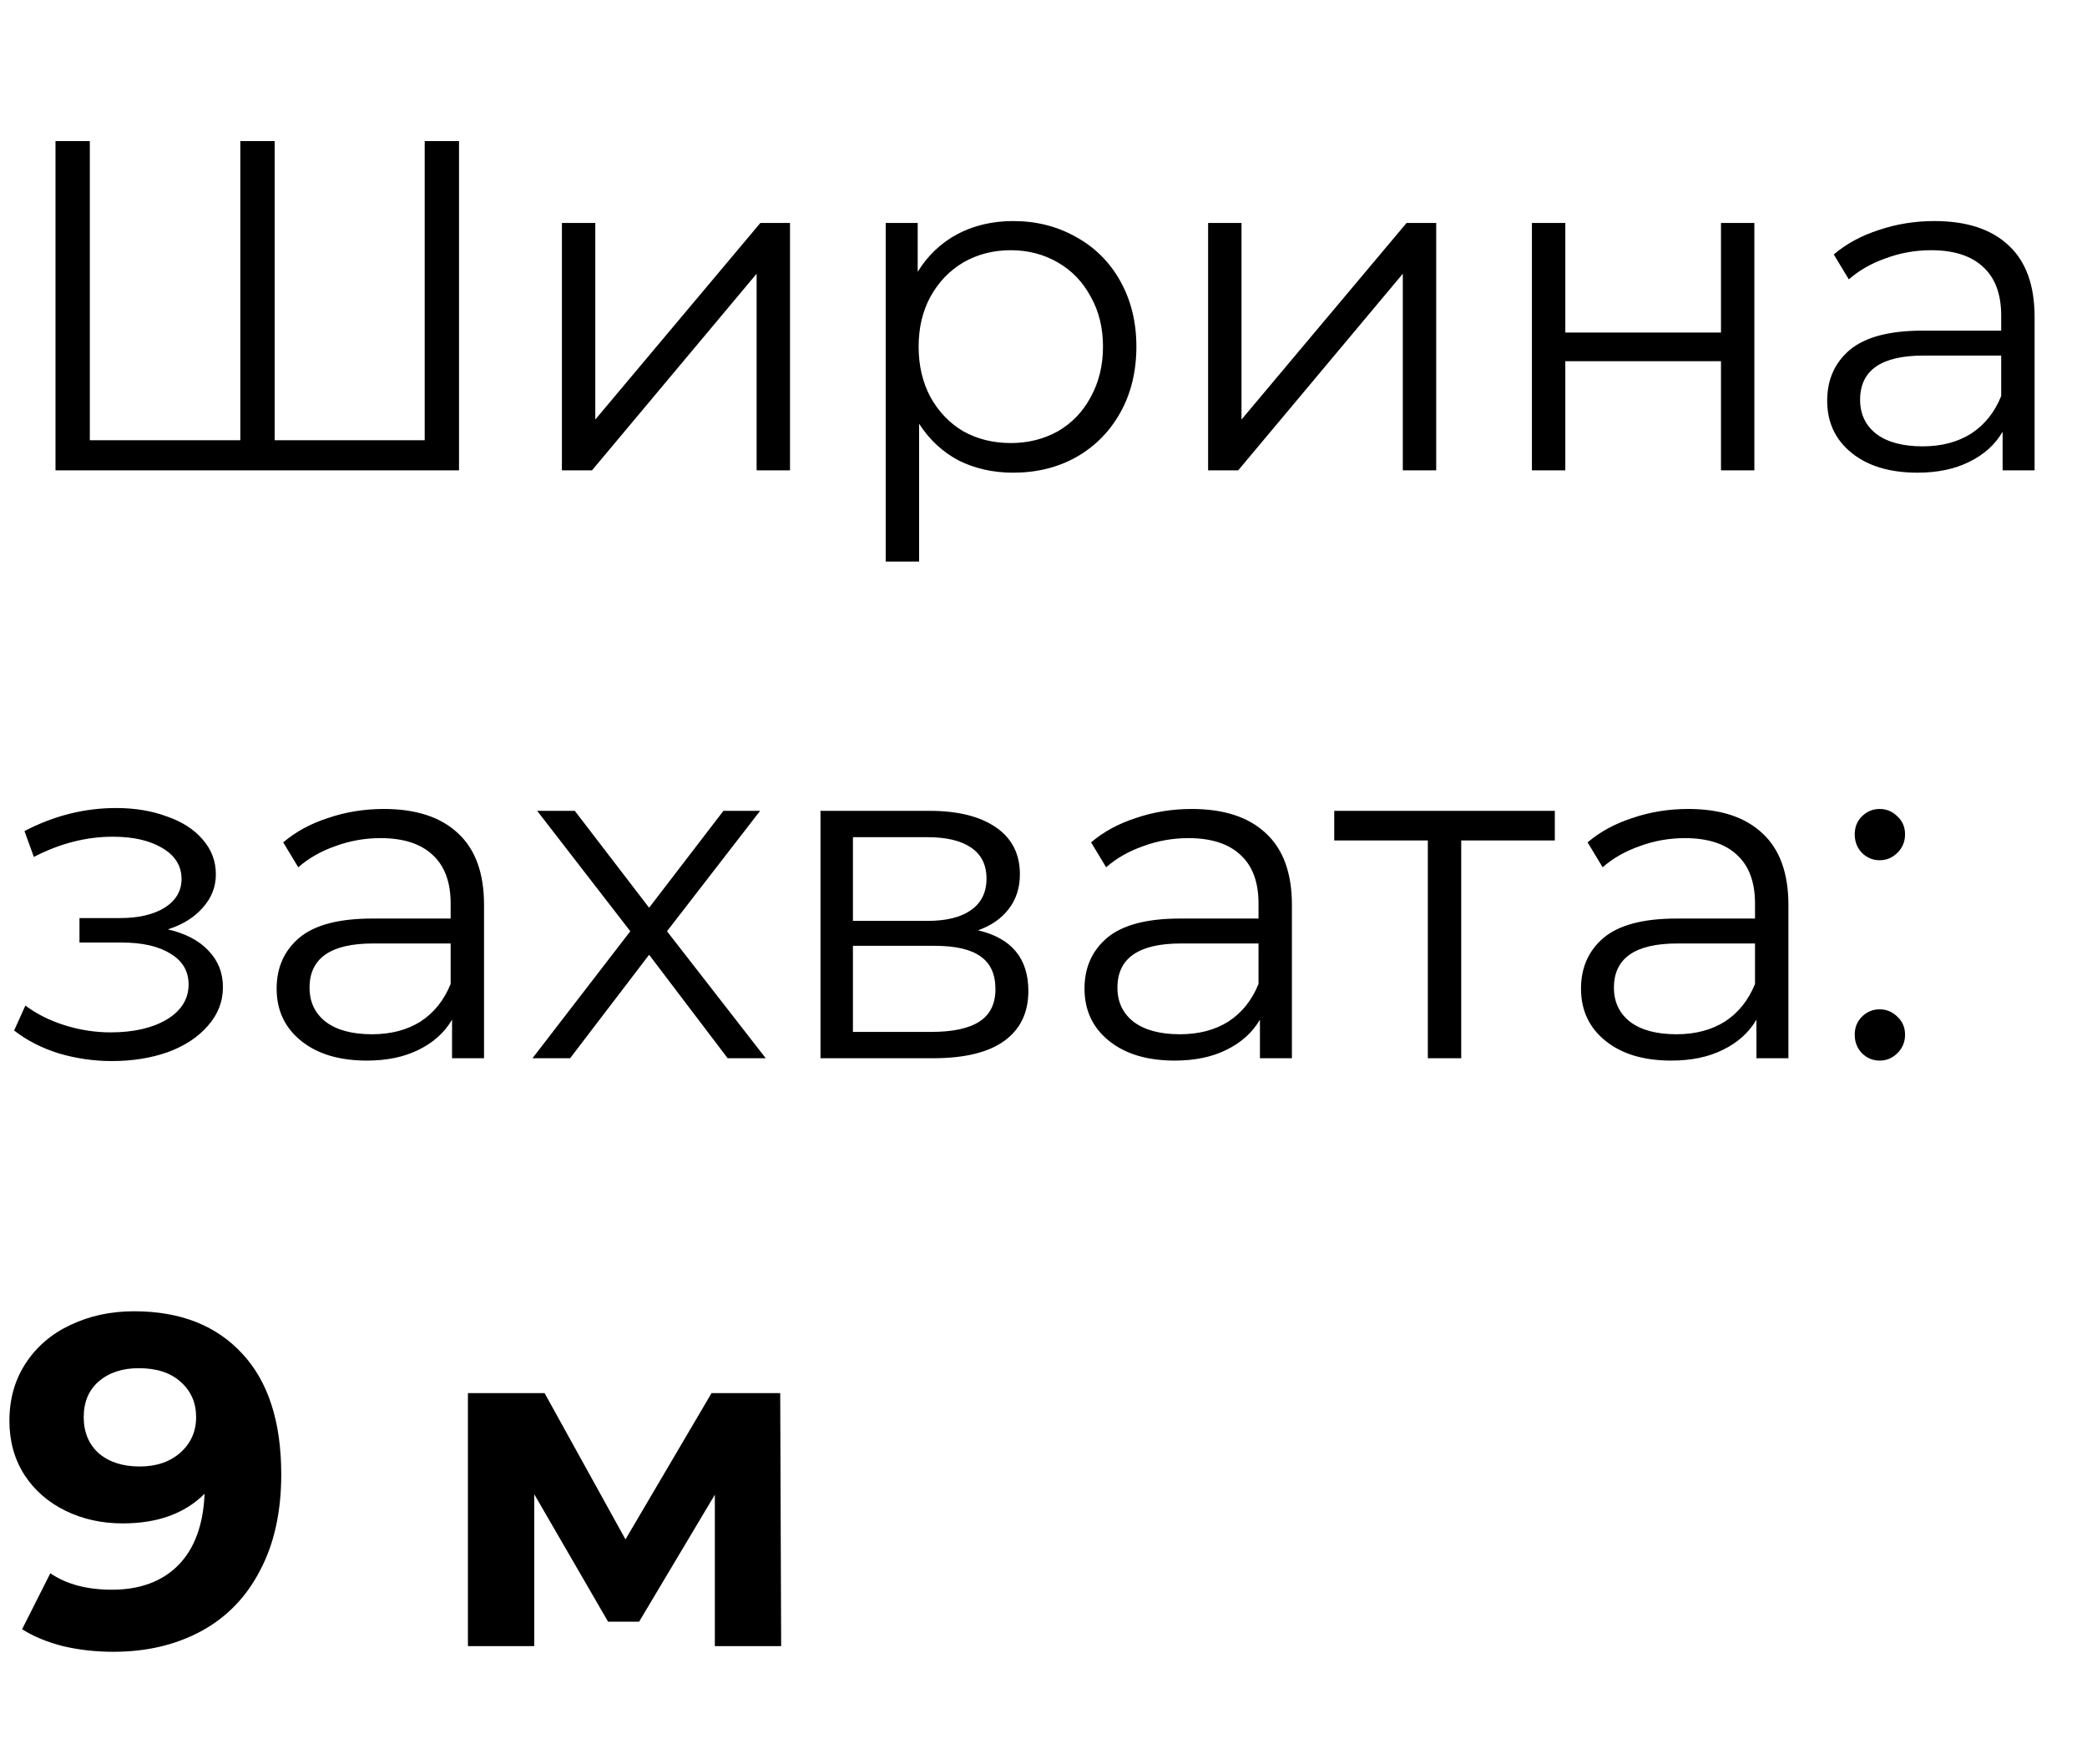
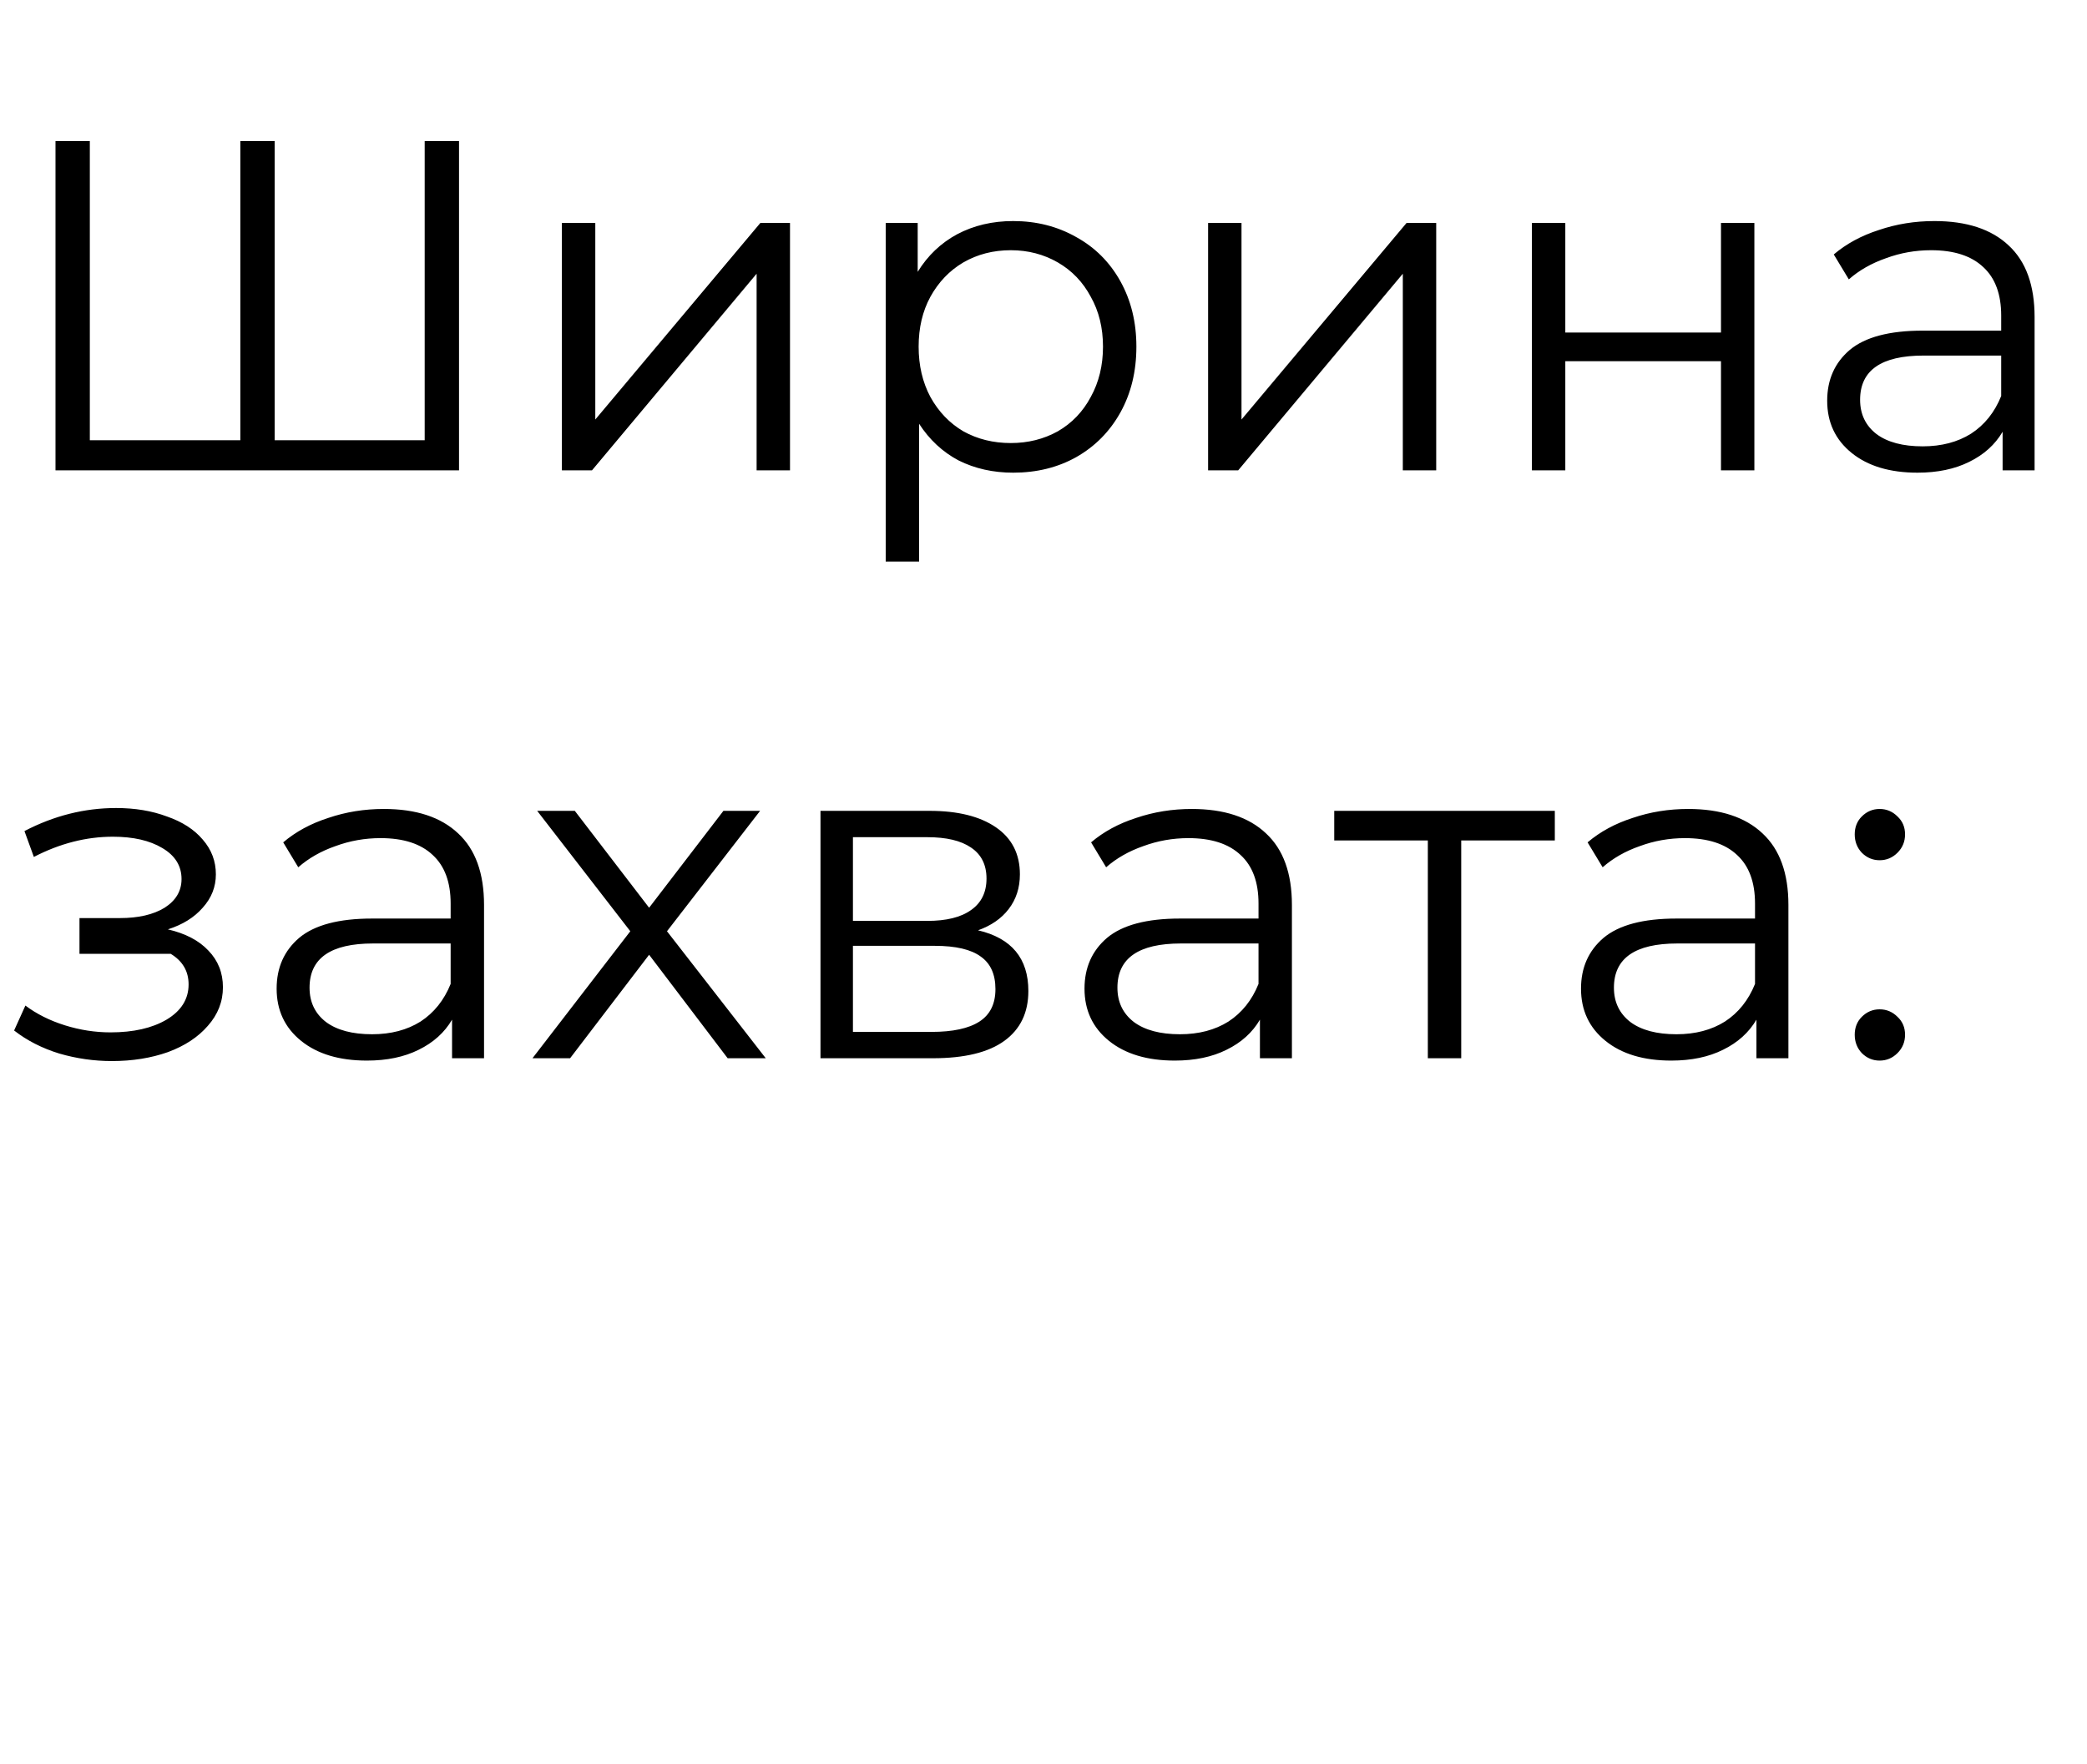
<svg xmlns="http://www.w3.org/2000/svg" width="71" height="60" viewBox="0 0 71 60" fill="none">
-   <path d="M15.616 4.8V16H1.888V4.8H3.056V14.976H8.176V4.8H9.344V14.976H14.448V4.8H15.616ZM19.116 7.584H20.252V14.272L25.868 7.584H26.876V16H25.74V9.312L20.14 16H19.116V7.584ZM34.468 7.52C35.257 7.52 35.972 7.701 36.612 8.064C37.252 8.416 37.753 8.917 38.116 9.568C38.478 10.219 38.66 10.96 38.66 11.792C38.66 12.635 38.478 13.381 38.116 14.032C37.753 14.683 37.252 15.189 36.612 15.552C35.982 15.904 35.268 16.08 34.468 16.08C33.785 16.08 33.166 15.941 32.612 15.664C32.068 15.376 31.62 14.96 31.268 14.416V19.104H30.132V7.584H31.22V9.248C31.561 8.693 32.009 8.267 32.564 7.968C33.129 7.669 33.764 7.52 34.468 7.52ZM34.388 15.072C34.974 15.072 35.508 14.939 35.988 14.672C36.468 14.395 36.841 14.005 37.108 13.504C37.385 13.003 37.524 12.432 37.524 11.792C37.524 11.152 37.385 10.587 37.108 10.096C36.841 9.595 36.468 9.205 35.988 8.928C35.508 8.651 34.974 8.512 34.388 8.512C33.79 8.512 33.252 8.651 32.772 8.928C32.302 9.205 31.929 9.595 31.652 10.096C31.385 10.587 31.252 11.152 31.252 11.792C31.252 12.432 31.385 13.003 31.652 13.504C31.929 14.005 32.302 14.395 32.772 14.672C33.252 14.939 33.79 15.072 34.388 15.072ZM41.1 7.584H42.236V14.272L47.852 7.584H48.86V16H47.724V9.312L42.124 16H41.1V7.584ZM52.116 7.584H53.252V11.312H58.548V7.584H59.684V16H58.548V12.288H53.252V16H52.116V7.584ZM65.809 7.52C66.907 7.52 67.75 7.797 68.337 8.352C68.924 8.896 69.217 9.707 69.217 10.784V16H68.129V14.688C67.873 15.125 67.494 15.467 66.993 15.712C66.502 15.957 65.915 16.08 65.233 16.08C64.294 16.08 63.547 15.856 62.993 15.408C62.438 14.96 62.161 14.368 62.161 13.632C62.161 12.917 62.417 12.341 62.929 11.904C63.452 11.467 64.278 11.248 65.409 11.248H68.081V10.736C68.081 10.011 67.878 9.461 67.473 9.088C67.067 8.704 66.475 8.512 65.697 8.512C65.163 8.512 64.651 8.603 64.161 8.784C63.67 8.955 63.249 9.195 62.897 9.504L62.385 8.656C62.812 8.293 63.324 8.016 63.921 7.824C64.518 7.621 65.147 7.52 65.809 7.52ZM65.409 15.184C66.049 15.184 66.598 15.04 67.057 14.752C67.516 14.453 67.857 14.027 68.081 13.472V12.096H65.441C64.001 12.096 63.281 12.597 63.281 13.6C63.281 14.091 63.468 14.48 63.841 14.768C64.214 15.045 64.737 15.184 65.409 15.184ZM5.712 31.616C6.309 31.755 6.768 31.995 7.088 32.336C7.419 32.677 7.584 33.093 7.584 33.584C7.584 34.075 7.413 34.512 7.072 34.896C6.741 35.28 6.288 35.579 5.712 35.792C5.136 35.995 4.501 36.096 3.808 36.096C3.2 36.096 2.603 36.011 2.016 35.84C1.429 35.659 0.917 35.397 0.48 35.056L0.864 34.208C1.248 34.496 1.696 34.72 2.208 34.88C2.72 35.04 3.237 35.12 3.76 35.12C4.539 35.12 5.173 34.976 5.664 34.688C6.165 34.389 6.416 33.989 6.416 33.488C6.416 33.04 6.213 32.693 5.808 32.448C5.403 32.192 4.848 32.064 4.144 32.064H2.704V31.232H4.08C4.709 31.232 5.216 31.115 5.6 30.88C5.984 30.635 6.176 30.309 6.176 29.904C6.176 29.456 5.957 29.104 5.52 28.848C5.093 28.592 4.533 28.464 3.84 28.464C2.933 28.464 2.037 28.693 1.152 29.152L0.832 28.272C1.835 27.749 2.875 27.488 3.952 27.488C4.592 27.488 5.168 27.584 5.68 27.776C6.203 27.957 6.608 28.219 6.896 28.56C7.195 28.901 7.344 29.296 7.344 29.744C7.344 30.171 7.195 30.549 6.896 30.88C6.608 31.211 6.213 31.456 5.712 31.616ZM13.059 27.52C14.158 27.52 15 27.797 15.587 28.352C16.174 28.896 16.467 29.707 16.467 30.784V36H15.379V34.688C15.123 35.125 14.744 35.467 14.243 35.712C13.752 35.957 13.165 36.08 12.483 36.08C11.544 36.08 10.797 35.856 10.243 35.408C9.688 34.96 9.411 34.368 9.411 33.632C9.411 32.917 9.667 32.341 10.179 31.904C10.701 31.467 11.528 31.248 12.659 31.248H15.331V30.736C15.331 30.011 15.128 29.461 14.723 29.088C14.318 28.704 13.726 28.512 12.947 28.512C12.414 28.512 11.902 28.603 11.411 28.784C10.92 28.955 10.499 29.195 10.147 29.504L9.635 28.656C10.062 28.293 10.573 28.016 11.171 27.824C11.768 27.621 12.398 27.52 13.059 27.52ZM12.659 35.184C13.299 35.184 13.848 35.04 14.307 34.752C14.765 34.453 15.107 34.027 15.331 33.472V32.096H12.691C11.251 32.096 10.531 32.597 10.531 33.6C10.531 34.091 10.717 34.48 11.091 34.768C11.464 35.045 11.987 35.184 12.659 35.184ZM24.755 36L22.083 32.48L19.395 36H18.115L21.443 31.68L18.275 27.584H19.555L22.083 30.88L24.611 27.584H25.859L22.691 31.68L26.051 36H24.755ZM33.273 31.648C34.414 31.915 34.985 32.603 34.985 33.712C34.985 34.448 34.713 35.013 34.169 35.408C33.625 35.803 32.814 36 31.737 36H27.913V27.584H31.625C32.585 27.584 33.337 27.771 33.881 28.144C34.425 28.517 34.697 29.051 34.697 29.744C34.697 30.203 34.569 30.597 34.313 30.928C34.068 31.248 33.721 31.488 33.273 31.648ZM29.017 31.328H31.545C32.196 31.328 32.691 31.205 33.033 30.96C33.385 30.715 33.561 30.357 33.561 29.888C33.561 29.419 33.385 29.067 33.033 28.832C32.691 28.597 32.196 28.48 31.545 28.48H29.017V31.328ZM31.689 35.104C32.414 35.104 32.958 34.987 33.321 34.752C33.684 34.517 33.865 34.149 33.865 33.648C33.865 33.147 33.7 32.779 33.369 32.544C33.038 32.299 32.516 32.176 31.801 32.176H29.017V35.104H31.689ZM40.543 27.52C41.642 27.52 42.485 27.797 43.071 28.352C43.658 28.896 43.951 29.707 43.951 30.784V36H42.863V34.688C42.607 35.125 42.229 35.467 41.727 35.712C41.237 35.957 40.65 36.08 39.967 36.08C39.029 36.08 38.282 35.856 37.727 35.408C37.173 34.96 36.895 34.368 36.895 33.632C36.895 32.917 37.151 32.341 37.663 31.904C38.186 31.467 39.013 31.248 40.143 31.248H42.815V30.736C42.815 30.011 42.613 29.461 42.207 29.088C41.802 28.704 41.21 28.512 40.431 28.512C39.898 28.512 39.386 28.603 38.895 28.784C38.405 28.955 37.983 29.195 37.631 29.504L37.119 28.656C37.546 28.293 38.058 28.016 38.655 27.824C39.253 27.621 39.882 27.52 40.543 27.52ZM40.143 35.184C40.783 35.184 41.333 35.04 41.791 34.752C42.25 34.453 42.591 34.027 42.815 33.472V32.096H40.175C38.735 32.096 38.015 32.597 38.015 33.6C38.015 34.091 38.202 34.48 38.575 34.768C38.949 35.045 39.471 35.184 40.143 35.184ZM52.895 28.592H49.711V36H48.575V28.592H45.391V27.584H52.895V28.592ZM57.434 27.52C58.532 27.52 59.375 27.797 59.962 28.352C60.548 28.896 60.842 29.707 60.842 30.784V36H59.754V34.688C59.498 35.125 59.119 35.467 58.618 35.712C58.127 35.957 57.541 36.08 56.858 36.08C55.919 36.08 55.172 35.856 54.618 35.408C54.063 34.96 53.786 34.368 53.786 33.632C53.786 32.917 54.042 32.341 54.554 31.904C55.077 31.467 55.903 31.248 57.034 31.248H59.706V30.736C59.706 30.011 59.503 29.461 59.098 29.088C58.693 28.704 58.1 28.512 57.322 28.512C56.788 28.512 56.276 28.603 55.786 28.784C55.295 28.955 54.874 29.195 54.522 29.504L54.01 28.656C54.437 28.293 54.949 28.016 55.546 27.824C56.143 27.621 56.773 27.52 57.434 27.52ZM57.034 35.184C57.674 35.184 58.223 35.04 58.682 34.752C59.141 34.453 59.482 34.027 59.706 33.472V32.096H57.066C55.626 32.096 54.906 32.597 54.906 33.6C54.906 34.091 55.093 34.48 55.466 34.768C55.839 35.045 56.362 35.184 57.034 35.184ZM63.946 29.264C63.711 29.264 63.509 29.179 63.338 29.008C63.178 28.837 63.098 28.629 63.098 28.384C63.098 28.139 63.178 27.936 63.338 27.776C63.509 27.605 63.711 27.52 63.946 27.52C64.181 27.52 64.383 27.605 64.554 27.776C64.725 27.936 64.81 28.139 64.81 28.384C64.81 28.629 64.725 28.837 64.554 29.008C64.383 29.179 64.181 29.264 63.946 29.264ZM63.946 36.08C63.711 36.08 63.509 35.995 63.338 35.824C63.178 35.653 63.098 35.445 63.098 35.2C63.098 34.955 63.178 34.752 63.338 34.592C63.509 34.421 63.711 34.336 63.946 34.336C64.181 34.336 64.383 34.421 64.554 34.592C64.725 34.752 64.81 34.955 64.81 35.2C64.81 35.445 64.725 35.653 64.554 35.824C64.383 35.995 64.181 36.08 63.946 36.08Z" fill="black" />
-   <path d="M4.56 44.608C6.128 44.608 7.355 45.088 8.24 46.048C9.125 46.997 9.568 48.368 9.568 50.16C9.568 51.429 9.328 52.517 8.848 53.424C8.379 54.331 7.712 55.019 6.848 55.488C5.984 55.957 4.987 56.192 3.856 56.192C3.259 56.192 2.688 56.128 2.144 56C1.6 55.861 1.136 55.669 0.752 55.424L1.712 53.52C2.256 53.893 2.955 54.08 3.808 54.08C4.757 54.08 5.509 53.803 6.064 53.248C6.619 52.683 6.917 51.872 6.96 50.816C6.288 51.488 5.36 51.824 4.176 51.824C3.461 51.824 2.811 51.68 2.224 51.392C1.637 51.104 1.173 50.699 0.832 50.176C0.491 49.643 0.32 49.029 0.32 48.336C0.32 47.589 0.507 46.933 0.88 46.368C1.253 45.803 1.76 45.371 2.4 45.072C3.051 44.763 3.771 44.608 4.56 44.608ZM4.752 49.888C5.317 49.888 5.776 49.733 6.128 49.424C6.491 49.104 6.672 48.699 6.672 48.208C6.672 47.717 6.496 47.317 6.144 47.008C5.803 46.699 5.328 46.544 4.72 46.544C4.165 46.544 3.712 46.693 3.36 46.992C3.019 47.291 2.848 47.696 2.848 48.208C2.848 48.72 3.019 49.131 3.36 49.44C3.712 49.739 4.176 49.888 4.752 49.888ZM24.319 56V50.848L21.743 55.168H20.687L18.175 50.832V56H15.919V47.392H18.527L21.279 52.368L24.207 47.392H26.543L26.575 56H24.319Z" fill="black" />
+   <path d="M15.616 4.8V16H1.888V4.8H3.056V14.976H8.176V4.8H9.344V14.976H14.448V4.8H15.616ZM19.116 7.584H20.252V14.272L25.868 7.584H26.876V16H25.74V9.312L20.14 16H19.116V7.584ZM34.468 7.52C35.257 7.52 35.972 7.701 36.612 8.064C37.252 8.416 37.753 8.917 38.116 9.568C38.478 10.219 38.66 10.96 38.66 11.792C38.66 12.635 38.478 13.381 38.116 14.032C37.753 14.683 37.252 15.189 36.612 15.552C35.982 15.904 35.268 16.08 34.468 16.08C33.785 16.08 33.166 15.941 32.612 15.664C32.068 15.376 31.62 14.96 31.268 14.416V19.104H30.132V7.584H31.22V9.248C31.561 8.693 32.009 8.267 32.564 7.968C33.129 7.669 33.764 7.52 34.468 7.52ZM34.388 15.072C34.974 15.072 35.508 14.939 35.988 14.672C36.468 14.395 36.841 14.005 37.108 13.504C37.385 13.003 37.524 12.432 37.524 11.792C37.524 11.152 37.385 10.587 37.108 10.096C36.841 9.595 36.468 9.205 35.988 8.928C35.508 8.651 34.974 8.512 34.388 8.512C33.79 8.512 33.252 8.651 32.772 8.928C32.302 9.205 31.929 9.595 31.652 10.096C31.385 10.587 31.252 11.152 31.252 11.792C31.252 12.432 31.385 13.003 31.652 13.504C31.929 14.005 32.302 14.395 32.772 14.672C33.252 14.939 33.79 15.072 34.388 15.072ZM41.1 7.584H42.236V14.272L47.852 7.584H48.86V16H47.724V9.312L42.124 16H41.1V7.584ZM52.116 7.584H53.252V11.312H58.548V7.584H59.684V16H58.548V12.288H53.252V16H52.116V7.584ZM65.809 7.52C66.907 7.52 67.75 7.797 68.337 8.352C68.924 8.896 69.217 9.707 69.217 10.784V16H68.129V14.688C67.873 15.125 67.494 15.467 66.993 15.712C66.502 15.957 65.915 16.08 65.233 16.08C64.294 16.08 63.547 15.856 62.993 15.408C62.438 14.96 62.161 14.368 62.161 13.632C62.161 12.917 62.417 12.341 62.929 11.904C63.452 11.467 64.278 11.248 65.409 11.248H68.081V10.736C68.081 10.011 67.878 9.461 67.473 9.088C67.067 8.704 66.475 8.512 65.697 8.512C65.163 8.512 64.651 8.603 64.161 8.784C63.67 8.955 63.249 9.195 62.897 9.504L62.385 8.656C62.812 8.293 63.324 8.016 63.921 7.824C64.518 7.621 65.147 7.52 65.809 7.52ZM65.409 15.184C66.049 15.184 66.598 15.04 67.057 14.752C67.516 14.453 67.857 14.027 68.081 13.472V12.096H65.441C64.001 12.096 63.281 12.597 63.281 13.6C63.281 14.091 63.468 14.48 63.841 14.768C64.214 15.045 64.737 15.184 65.409 15.184ZM5.712 31.616C6.309 31.755 6.768 31.995 7.088 32.336C7.419 32.677 7.584 33.093 7.584 33.584C7.584 34.075 7.413 34.512 7.072 34.896C6.741 35.28 6.288 35.579 5.712 35.792C5.136 35.995 4.501 36.096 3.808 36.096C3.2 36.096 2.603 36.011 2.016 35.84C1.429 35.659 0.917 35.397 0.48 35.056L0.864 34.208C1.248 34.496 1.696 34.72 2.208 34.88C2.72 35.04 3.237 35.12 3.76 35.12C4.539 35.12 5.173 34.976 5.664 34.688C6.165 34.389 6.416 33.989 6.416 33.488C6.416 33.04 6.213 32.693 5.808 32.448H2.704V31.232H4.08C4.709 31.232 5.216 31.115 5.6 30.88C5.984 30.635 6.176 30.309 6.176 29.904C6.176 29.456 5.957 29.104 5.52 28.848C5.093 28.592 4.533 28.464 3.84 28.464C2.933 28.464 2.037 28.693 1.152 29.152L0.832 28.272C1.835 27.749 2.875 27.488 3.952 27.488C4.592 27.488 5.168 27.584 5.68 27.776C6.203 27.957 6.608 28.219 6.896 28.56C7.195 28.901 7.344 29.296 7.344 29.744C7.344 30.171 7.195 30.549 6.896 30.88C6.608 31.211 6.213 31.456 5.712 31.616ZM13.059 27.52C14.158 27.52 15 27.797 15.587 28.352C16.174 28.896 16.467 29.707 16.467 30.784V36H15.379V34.688C15.123 35.125 14.744 35.467 14.243 35.712C13.752 35.957 13.165 36.08 12.483 36.08C11.544 36.08 10.797 35.856 10.243 35.408C9.688 34.96 9.411 34.368 9.411 33.632C9.411 32.917 9.667 32.341 10.179 31.904C10.701 31.467 11.528 31.248 12.659 31.248H15.331V30.736C15.331 30.011 15.128 29.461 14.723 29.088C14.318 28.704 13.726 28.512 12.947 28.512C12.414 28.512 11.902 28.603 11.411 28.784C10.92 28.955 10.499 29.195 10.147 29.504L9.635 28.656C10.062 28.293 10.573 28.016 11.171 27.824C11.768 27.621 12.398 27.52 13.059 27.52ZM12.659 35.184C13.299 35.184 13.848 35.04 14.307 34.752C14.765 34.453 15.107 34.027 15.331 33.472V32.096H12.691C11.251 32.096 10.531 32.597 10.531 33.6C10.531 34.091 10.717 34.48 11.091 34.768C11.464 35.045 11.987 35.184 12.659 35.184ZM24.755 36L22.083 32.48L19.395 36H18.115L21.443 31.68L18.275 27.584H19.555L22.083 30.88L24.611 27.584H25.859L22.691 31.68L26.051 36H24.755ZM33.273 31.648C34.414 31.915 34.985 32.603 34.985 33.712C34.985 34.448 34.713 35.013 34.169 35.408C33.625 35.803 32.814 36 31.737 36H27.913V27.584H31.625C32.585 27.584 33.337 27.771 33.881 28.144C34.425 28.517 34.697 29.051 34.697 29.744C34.697 30.203 34.569 30.597 34.313 30.928C34.068 31.248 33.721 31.488 33.273 31.648ZM29.017 31.328H31.545C32.196 31.328 32.691 31.205 33.033 30.96C33.385 30.715 33.561 30.357 33.561 29.888C33.561 29.419 33.385 29.067 33.033 28.832C32.691 28.597 32.196 28.48 31.545 28.48H29.017V31.328ZM31.689 35.104C32.414 35.104 32.958 34.987 33.321 34.752C33.684 34.517 33.865 34.149 33.865 33.648C33.865 33.147 33.7 32.779 33.369 32.544C33.038 32.299 32.516 32.176 31.801 32.176H29.017V35.104H31.689ZM40.543 27.52C41.642 27.52 42.485 27.797 43.071 28.352C43.658 28.896 43.951 29.707 43.951 30.784V36H42.863V34.688C42.607 35.125 42.229 35.467 41.727 35.712C41.237 35.957 40.65 36.08 39.967 36.08C39.029 36.08 38.282 35.856 37.727 35.408C37.173 34.96 36.895 34.368 36.895 33.632C36.895 32.917 37.151 32.341 37.663 31.904C38.186 31.467 39.013 31.248 40.143 31.248H42.815V30.736C42.815 30.011 42.613 29.461 42.207 29.088C41.802 28.704 41.21 28.512 40.431 28.512C39.898 28.512 39.386 28.603 38.895 28.784C38.405 28.955 37.983 29.195 37.631 29.504L37.119 28.656C37.546 28.293 38.058 28.016 38.655 27.824C39.253 27.621 39.882 27.52 40.543 27.52ZM40.143 35.184C40.783 35.184 41.333 35.04 41.791 34.752C42.25 34.453 42.591 34.027 42.815 33.472V32.096H40.175C38.735 32.096 38.015 32.597 38.015 33.6C38.015 34.091 38.202 34.48 38.575 34.768C38.949 35.045 39.471 35.184 40.143 35.184ZM52.895 28.592H49.711V36H48.575V28.592H45.391V27.584H52.895V28.592ZM57.434 27.52C58.532 27.52 59.375 27.797 59.962 28.352C60.548 28.896 60.842 29.707 60.842 30.784V36H59.754V34.688C59.498 35.125 59.119 35.467 58.618 35.712C58.127 35.957 57.541 36.08 56.858 36.08C55.919 36.08 55.172 35.856 54.618 35.408C54.063 34.96 53.786 34.368 53.786 33.632C53.786 32.917 54.042 32.341 54.554 31.904C55.077 31.467 55.903 31.248 57.034 31.248H59.706V30.736C59.706 30.011 59.503 29.461 59.098 29.088C58.693 28.704 58.1 28.512 57.322 28.512C56.788 28.512 56.276 28.603 55.786 28.784C55.295 28.955 54.874 29.195 54.522 29.504L54.01 28.656C54.437 28.293 54.949 28.016 55.546 27.824C56.143 27.621 56.773 27.52 57.434 27.52ZM57.034 35.184C57.674 35.184 58.223 35.04 58.682 34.752C59.141 34.453 59.482 34.027 59.706 33.472V32.096H57.066C55.626 32.096 54.906 32.597 54.906 33.6C54.906 34.091 55.093 34.48 55.466 34.768C55.839 35.045 56.362 35.184 57.034 35.184ZM63.946 29.264C63.711 29.264 63.509 29.179 63.338 29.008C63.178 28.837 63.098 28.629 63.098 28.384C63.098 28.139 63.178 27.936 63.338 27.776C63.509 27.605 63.711 27.52 63.946 27.52C64.181 27.52 64.383 27.605 64.554 27.776C64.725 27.936 64.81 28.139 64.81 28.384C64.81 28.629 64.725 28.837 64.554 29.008C64.383 29.179 64.181 29.264 63.946 29.264ZM63.946 36.08C63.711 36.08 63.509 35.995 63.338 35.824C63.178 35.653 63.098 35.445 63.098 35.2C63.098 34.955 63.178 34.752 63.338 34.592C63.509 34.421 63.711 34.336 63.946 34.336C64.181 34.336 64.383 34.421 64.554 34.592C64.725 34.752 64.81 34.955 64.81 35.2C64.81 35.445 64.725 35.653 64.554 35.824C64.383 35.995 64.181 36.08 63.946 36.08Z" fill="black" />
</svg>